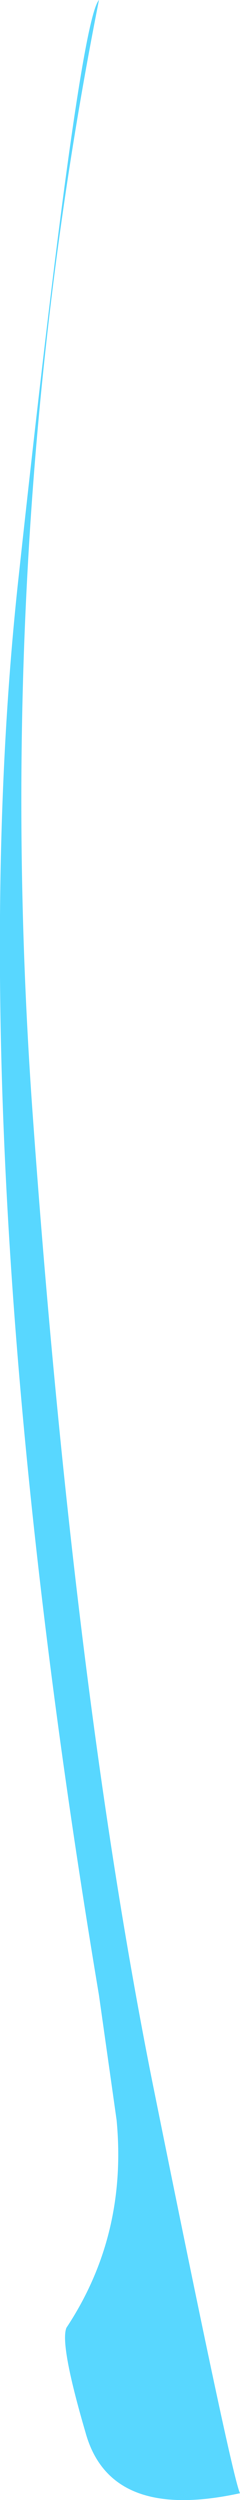
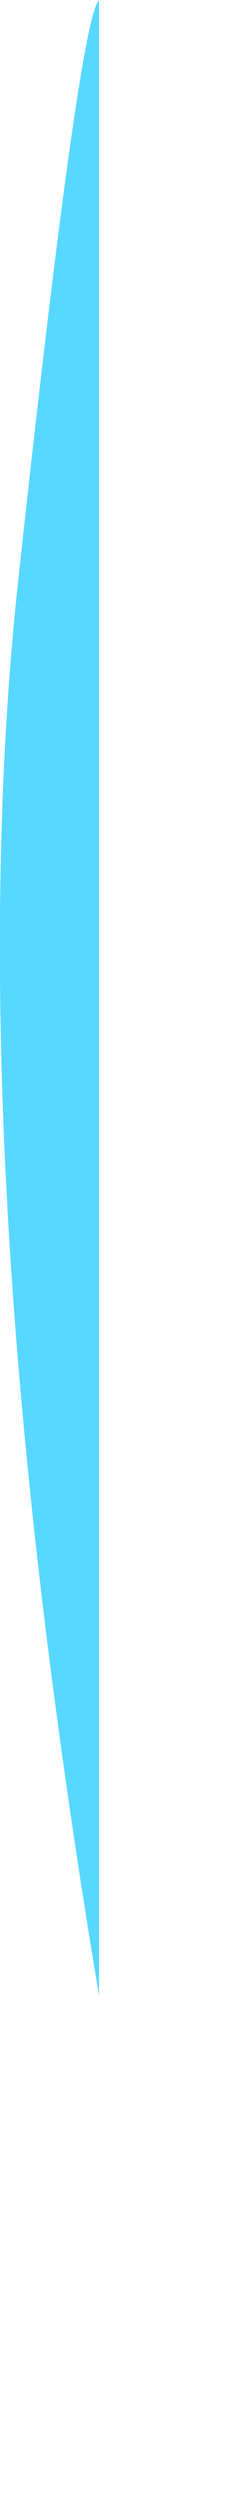
<svg xmlns="http://www.w3.org/2000/svg" height="92.15px" width="8.85px">
  <g transform="matrix(1.0, 0.0, 0.0, 1.0, 0.3, 0.0)">
-     <path d="M3.35 0.0 Q-0.6 19.95 0.9 41.0 2.4 62.05 5.3 76.65 8.25 91.3 8.55 91.9 3.75 92.95 2.85 89.65 1.9 86.4 2.15 85.8 4.4 82.4 4.0 78.15 L3.35 73.55 Q-1.85 42.4 0.35 21.6 2.6 0.8 3.35 0.0" fill="#58d7ff" fill-rule="evenodd" stroke="none" />
+     <path d="M3.35 0.0 L3.35 73.55 Q-1.85 42.4 0.35 21.6 2.6 0.8 3.35 0.0" fill="#58d7ff" fill-rule="evenodd" stroke="none" />
  </g>
</svg>